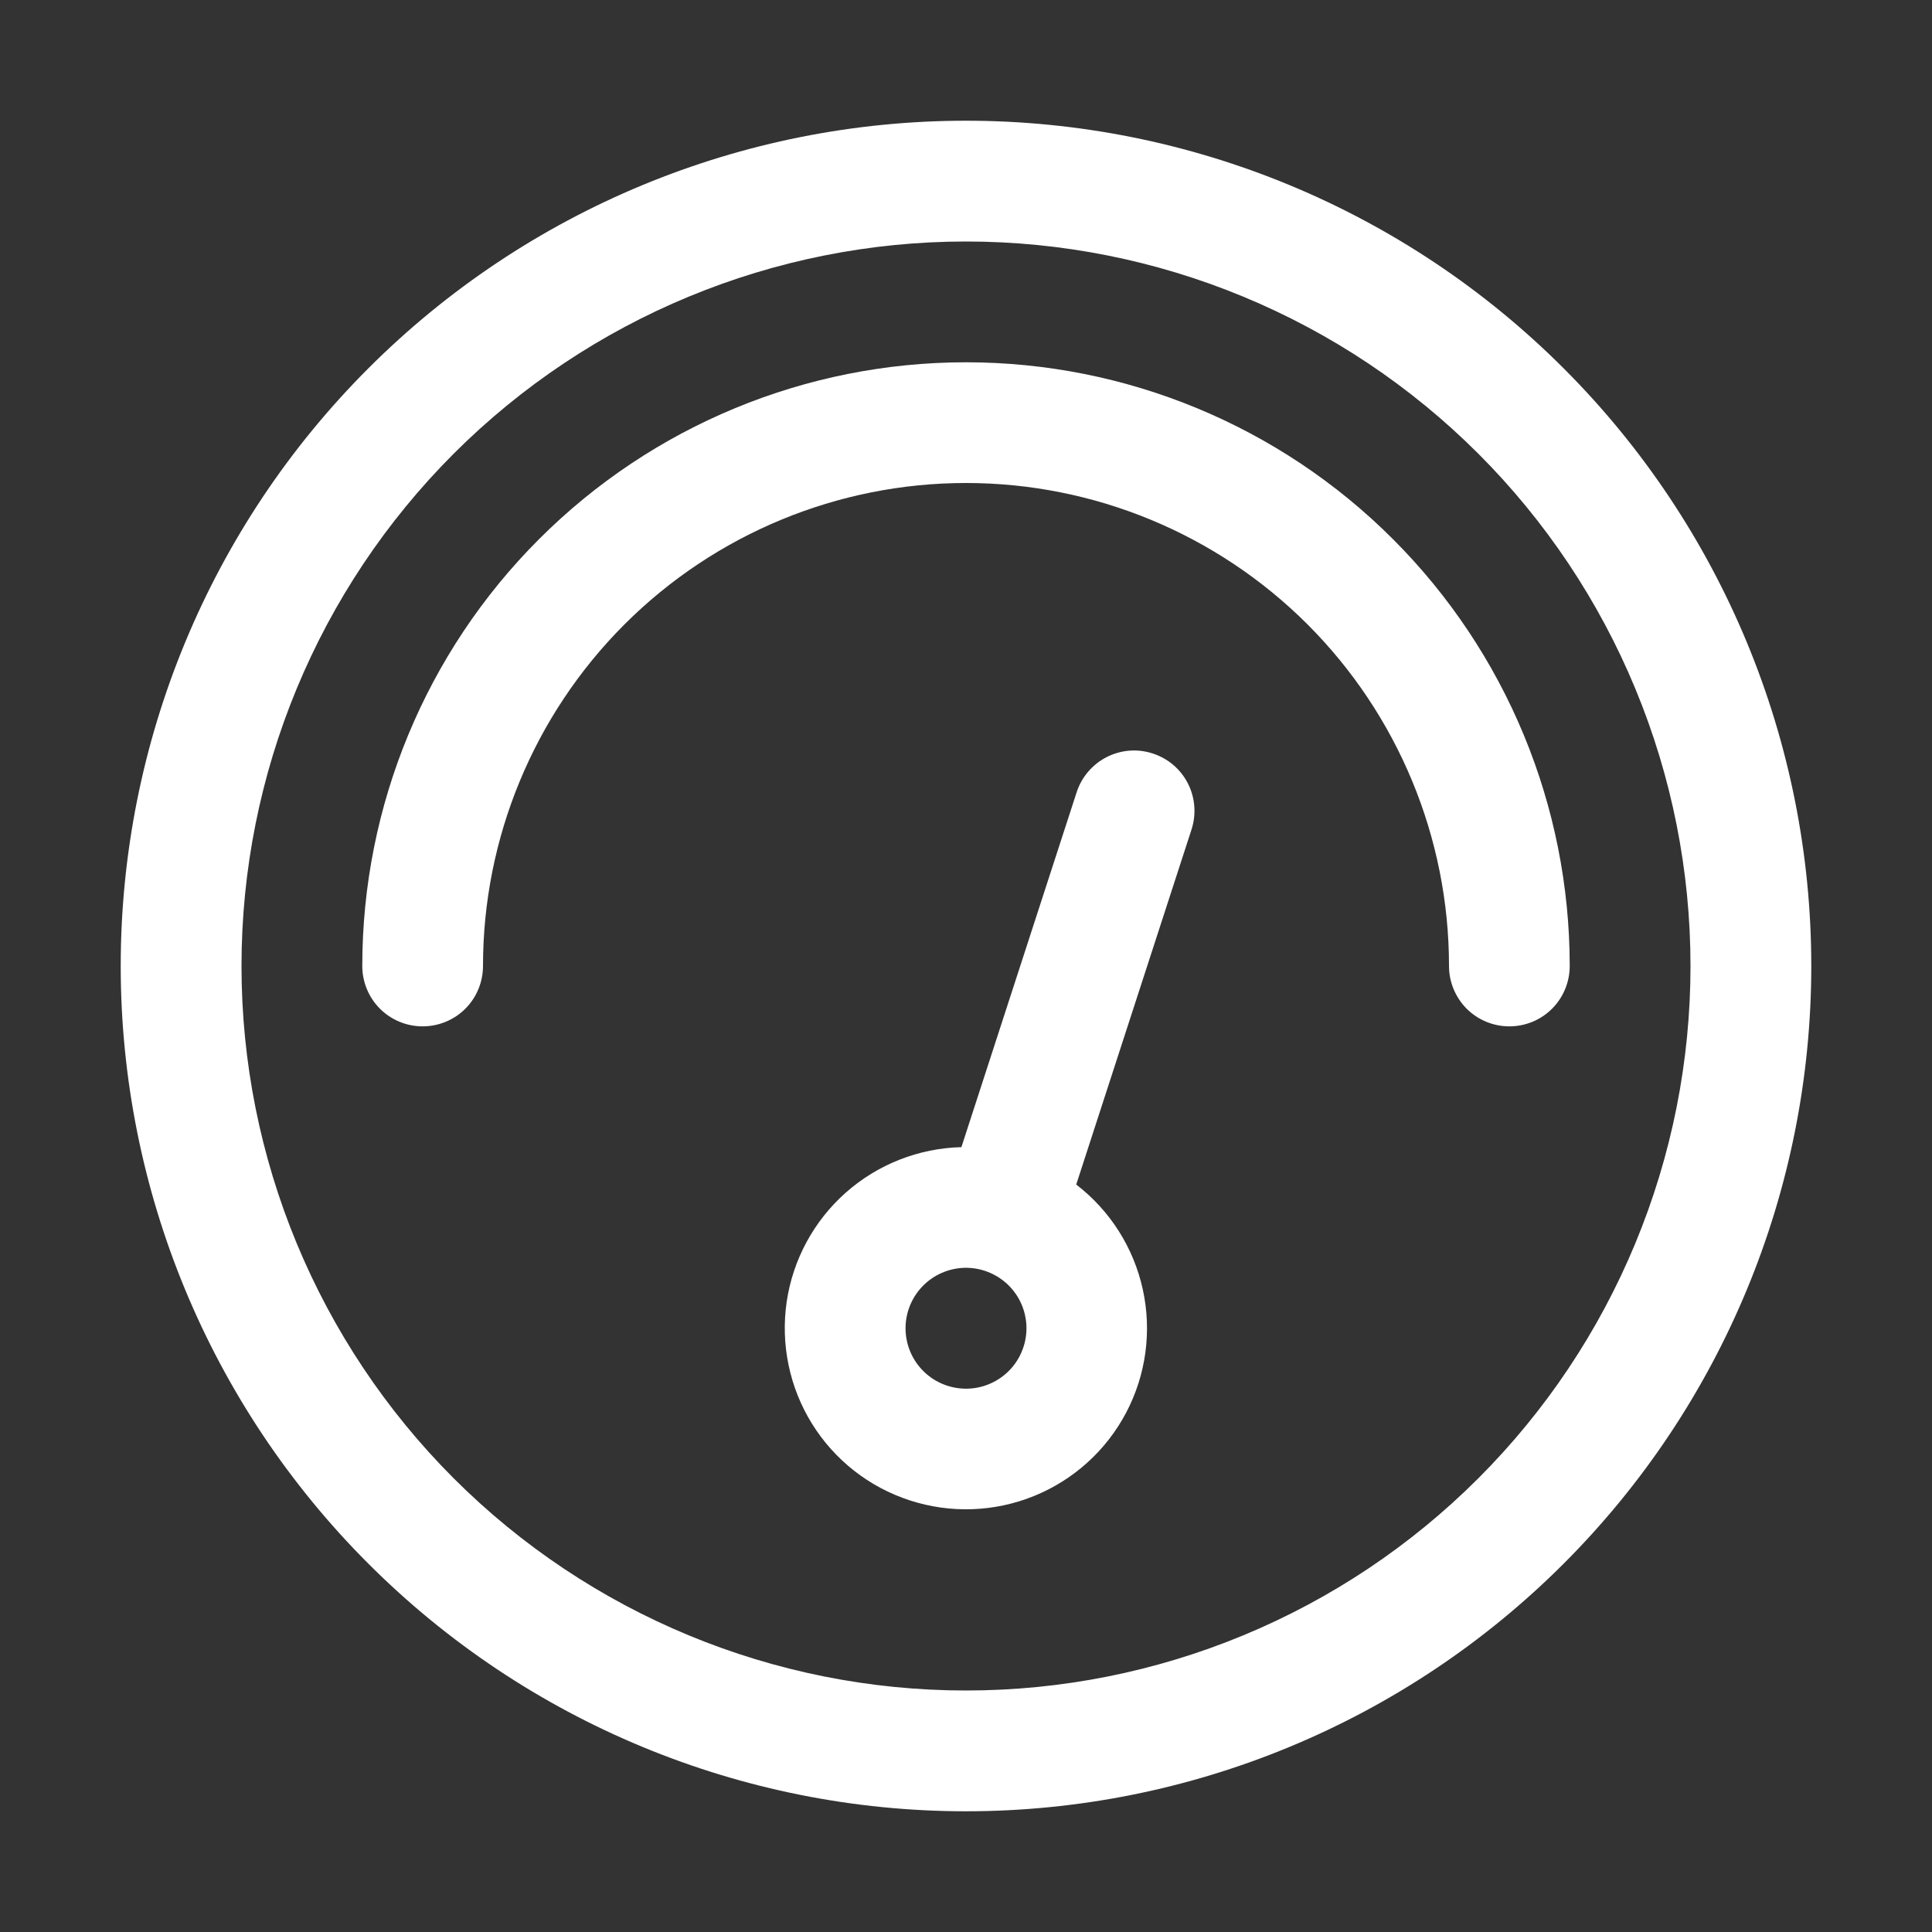
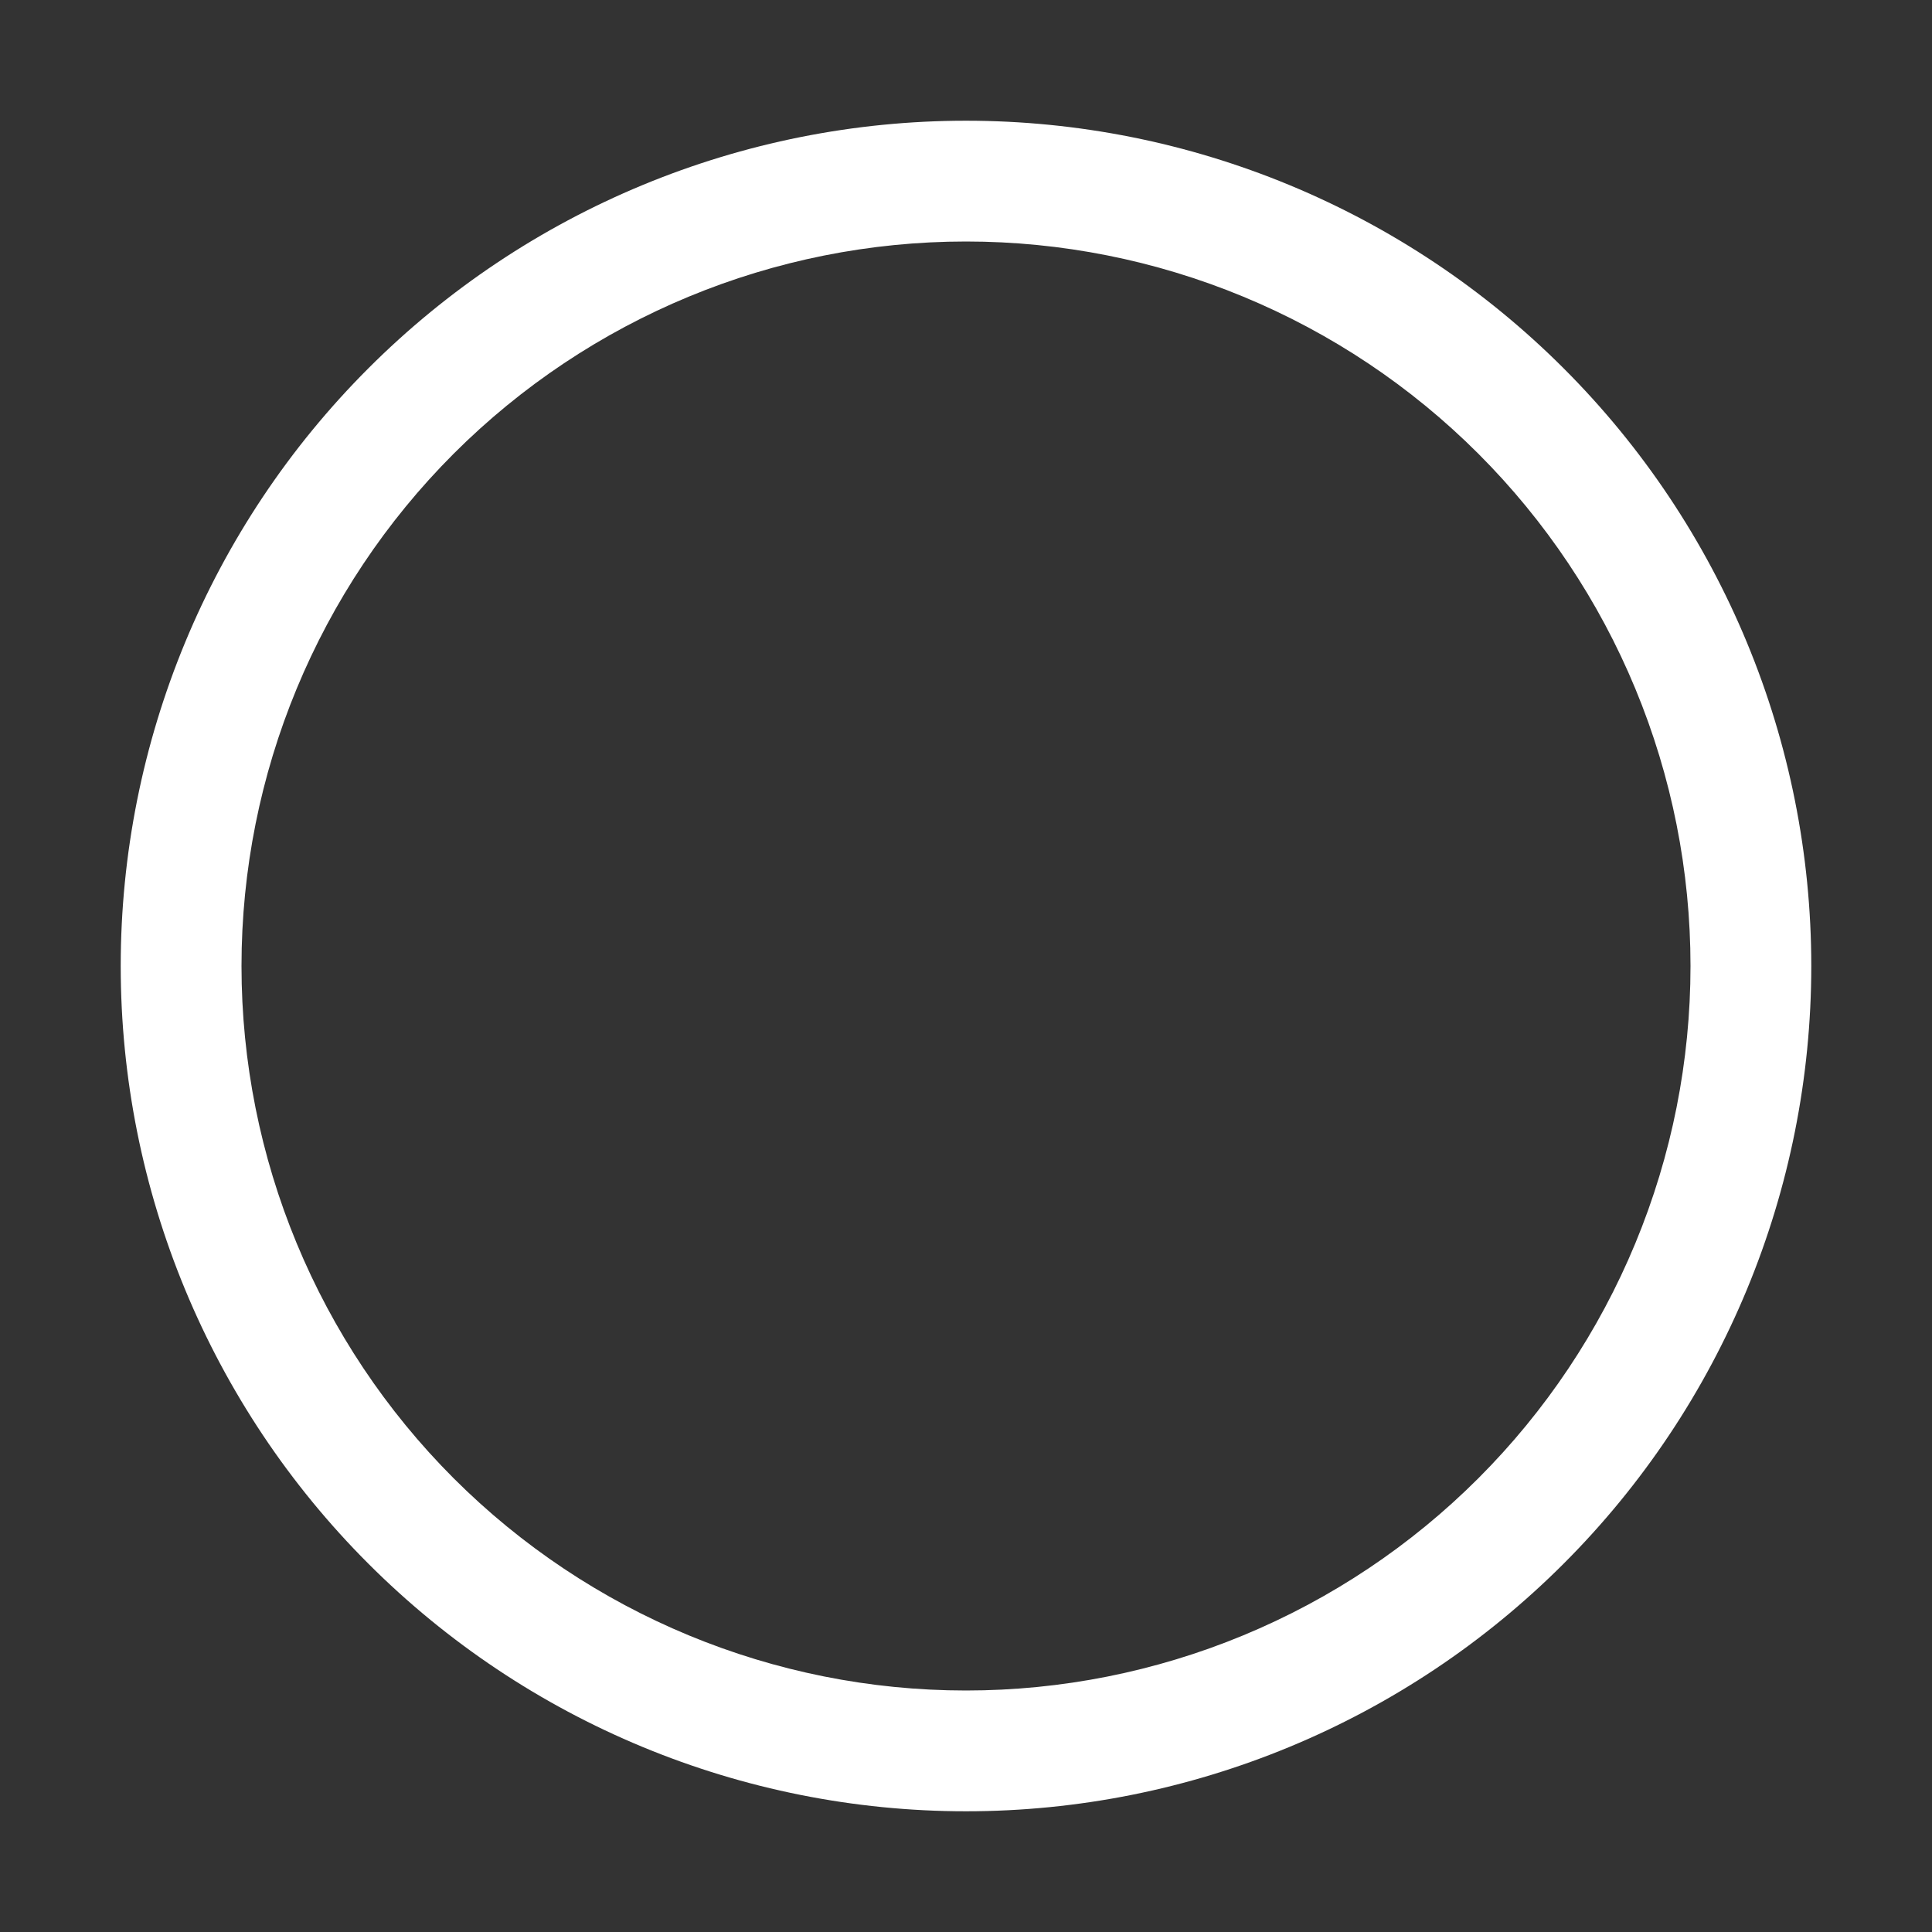
<svg xmlns="http://www.w3.org/2000/svg" width="29" height="29" viewBox="0 0 29 29" fill="none">
  <rect x="0" y="0" width="29" height="29" fill="#333333" stroke="none" />
  <path d="M14.5 25.375C15.928 25.375 17.342 25.094 18.662 24.547C19.981 24.001 21.18 23.2 22.19 22.19C23.2 21.18 24.001 19.981 24.547 18.662C25.094 17.342 25.375 15.928 25.375 14.5C25.375 13.072 25.094 11.658 24.547 10.338C24.001 9.019 23.2 7.82 22.19 6.81C21.18 5.8 19.981 4.999 18.662 4.453C17.342 3.906 15.928 3.625 14.5 3.625C11.616 3.625 8.85 4.771 6.81 6.81C4.771 8.85 3.625 11.616 3.625 14.5C3.625 17.384 4.771 20.15 6.81 22.19C8.85 24.229 11.616 25.375 14.5 25.375ZM14.5 27.188C11.135 27.188 7.908 25.851 5.529 23.471C3.149 21.092 1.812 17.865 1.812 14.5C1.812 11.135 3.149 7.908 5.529 5.529C7.908 3.149 11.135 1.812 14.5 1.812C17.865 1.812 21.092 3.149 23.471 5.529C25.851 7.908 27.188 11.135 27.188 14.5C27.188 17.865 25.851 21.092 23.471 23.471C21.092 25.851 17.865 27.188 14.5 27.188Z" fill="white" />
-   <path d="M5.438 14.5C5.438 12.097 6.392 9.791 8.092 8.092C9.791 6.392 12.097 5.438 14.5 5.438C16.904 5.438 19.209 6.392 20.908 8.092C22.608 9.791 23.562 12.097 23.562 14.5C23.562 14.74 23.467 14.971 23.297 15.141C23.127 15.311 22.897 15.406 22.656 15.406C22.416 15.406 22.185 15.311 22.015 15.141C21.846 14.971 21.75 14.74 21.75 14.5C21.75 12.577 20.986 10.733 19.627 9.373C18.267 8.014 16.423 7.25 14.5 7.25C12.577 7.25 10.733 8.014 9.373 9.373C8.014 10.733 7.25 12.577 7.25 14.5C7.25 14.74 7.155 14.971 6.985 15.141C6.815 15.311 6.584 15.406 6.344 15.406C6.103 15.406 5.873 15.311 5.703 15.141C5.533 14.971 5.438 14.74 5.438 14.5Z" fill="white" />
-   <path d="M16.155 17.781C16.663 18.171 17.017 18.729 17.154 19.356C17.291 19.982 17.203 20.637 16.904 21.204C16.605 21.772 16.115 22.215 15.52 22.456C14.926 22.697 14.266 22.72 13.656 22.521C13.046 22.323 12.526 21.915 12.188 21.37C11.85 20.825 11.716 20.178 11.808 19.543C11.901 18.909 12.215 18.328 12.695 17.902C13.175 17.477 13.79 17.235 14.431 17.219L16.158 11.901C16.194 11.787 16.252 11.68 16.329 11.589C16.407 11.497 16.501 11.421 16.608 11.366C16.714 11.311 16.83 11.278 16.95 11.268C17.069 11.258 17.189 11.273 17.303 11.31C17.417 11.347 17.523 11.406 17.614 11.484C17.705 11.562 17.779 11.657 17.833 11.764C17.887 11.871 17.919 11.988 17.927 12.108C17.936 12.227 17.92 12.347 17.882 12.461L16.155 17.779V17.781ZM14.219 20.8C14.332 20.837 14.452 20.851 14.571 20.842C14.689 20.833 14.805 20.8 14.911 20.746C15.018 20.692 15.112 20.618 15.19 20.527C15.267 20.437 15.326 20.332 15.363 20.218C15.4 20.105 15.414 19.986 15.405 19.867C15.395 19.748 15.363 19.632 15.309 19.526C15.255 19.42 15.18 19.325 15.09 19.248C14.999 19.171 14.894 19.112 14.781 19.075C14.552 19 14.303 19.02 14.089 19.129C13.874 19.238 13.712 19.428 13.637 19.657C13.563 19.885 13.582 20.134 13.691 20.349C13.8 20.563 13.99 20.726 14.219 20.8Z" fill="white" />
</svg>